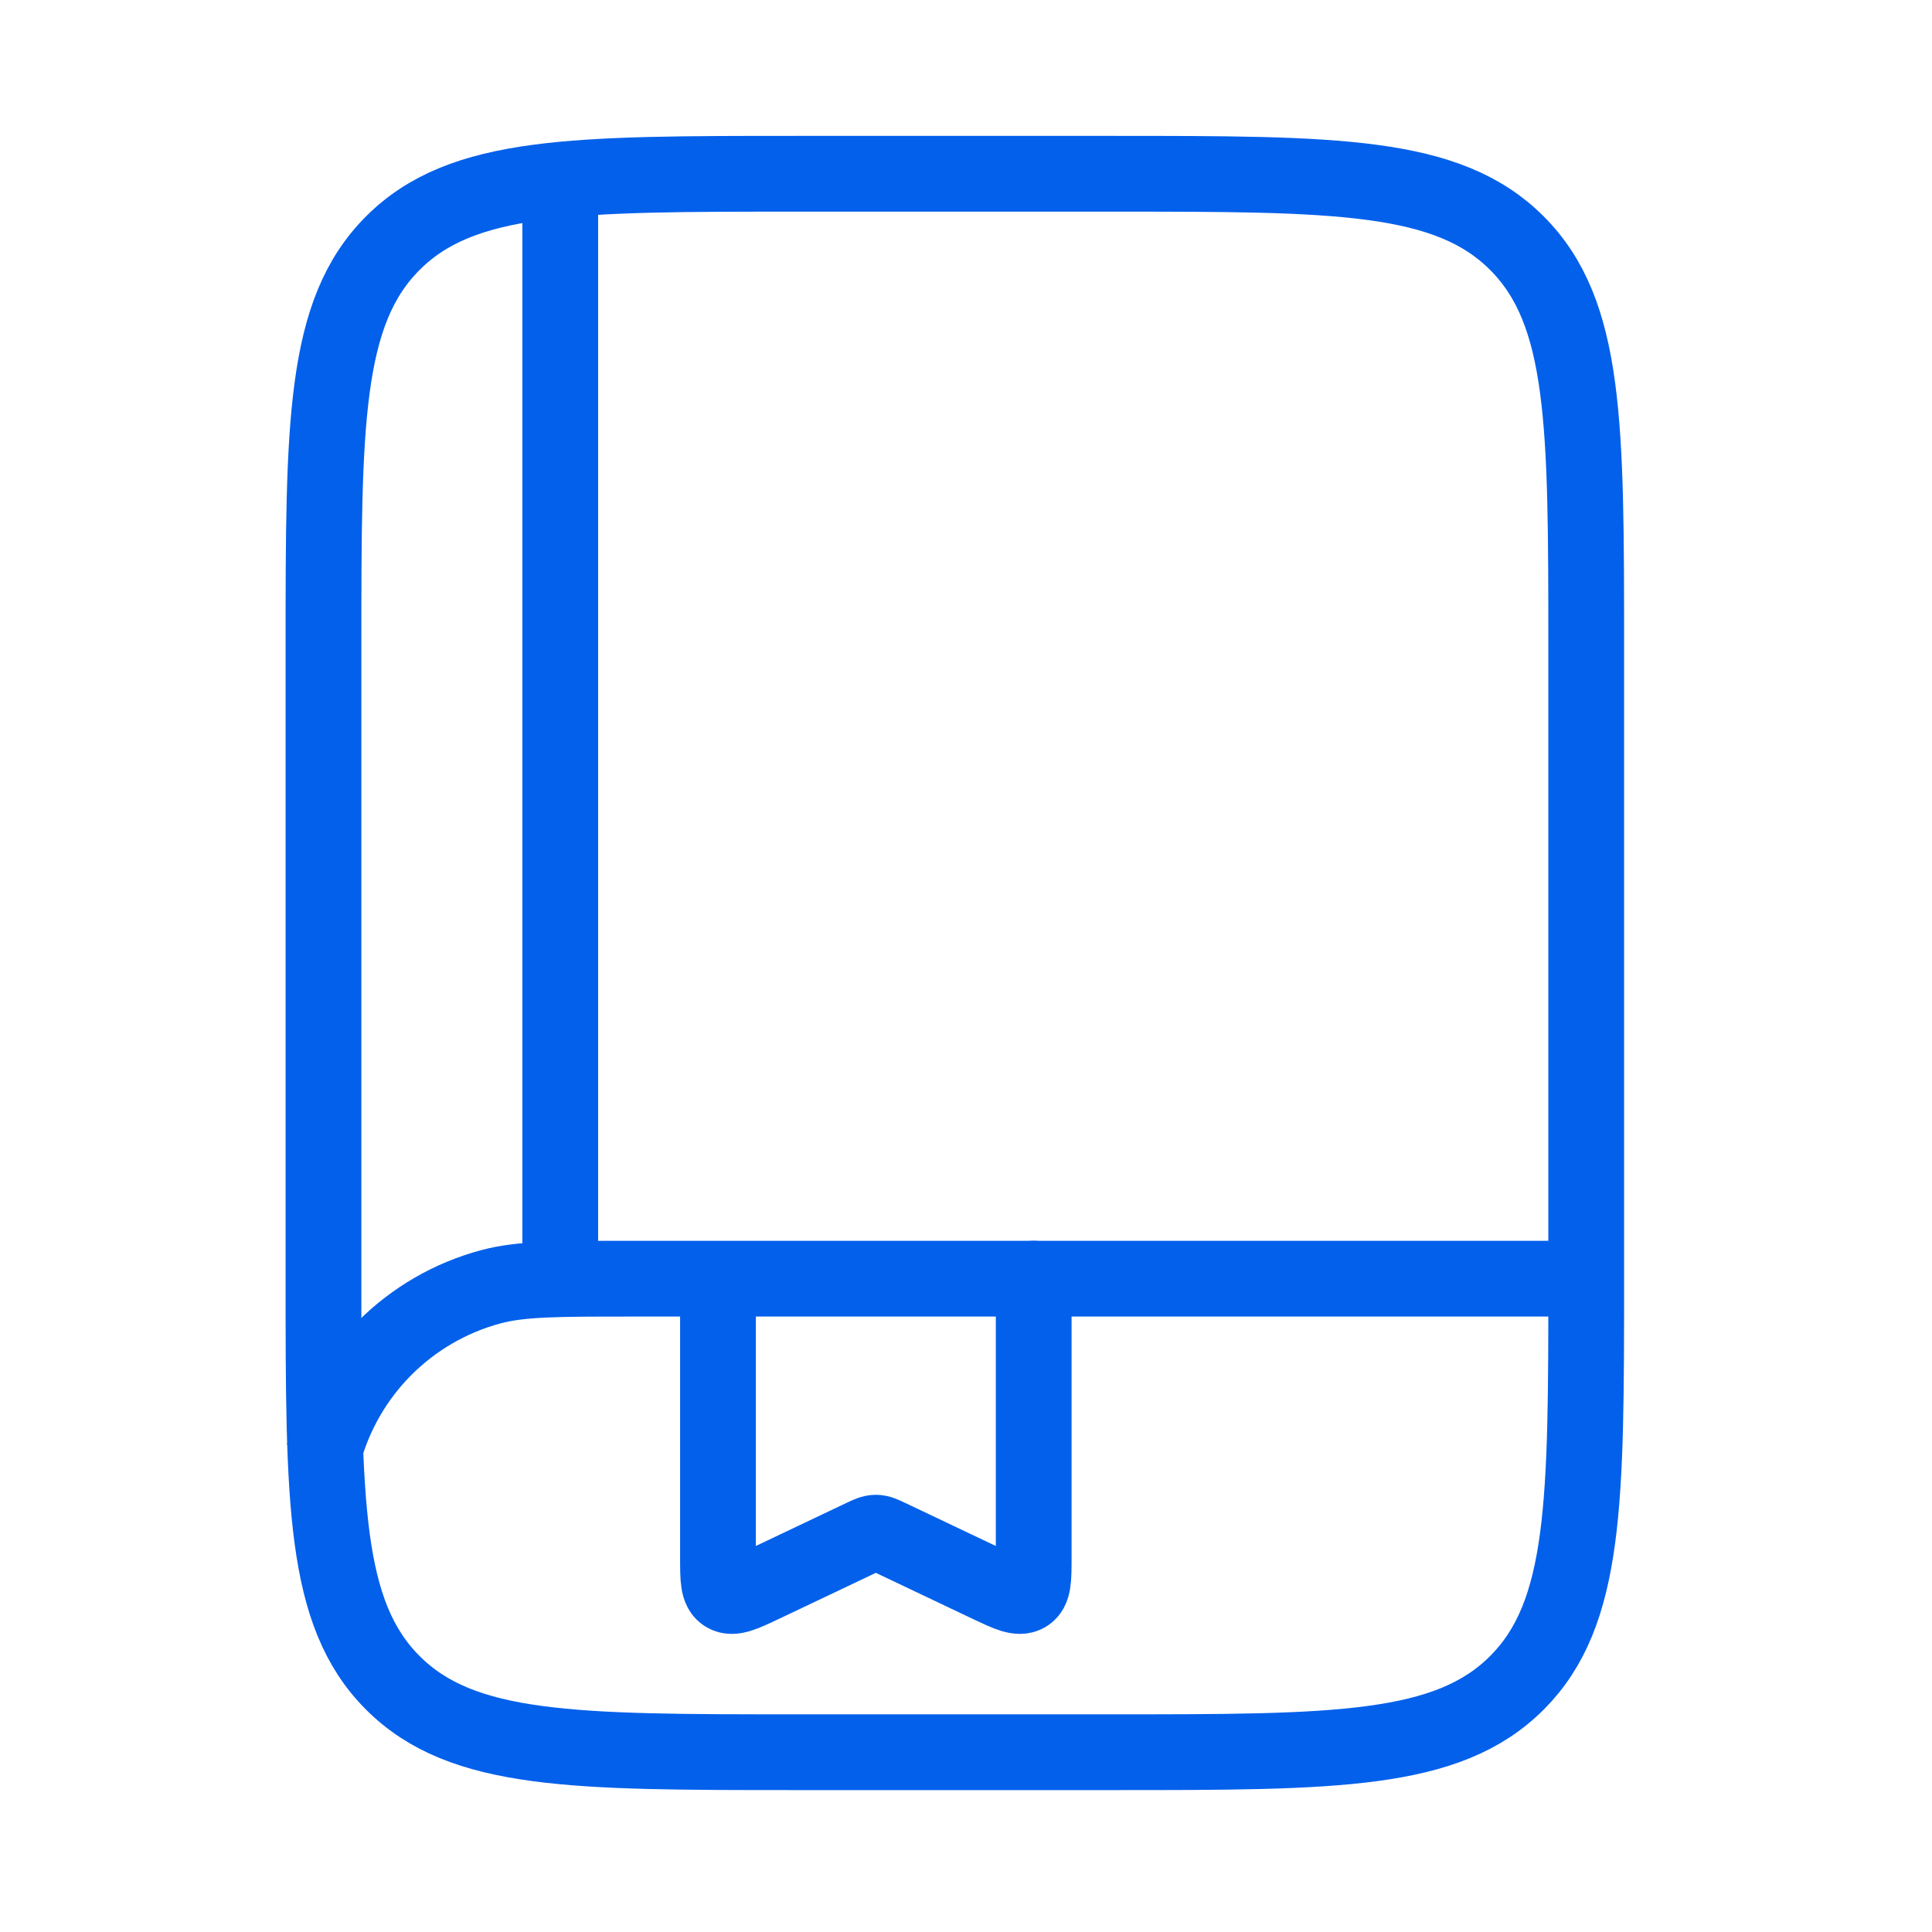
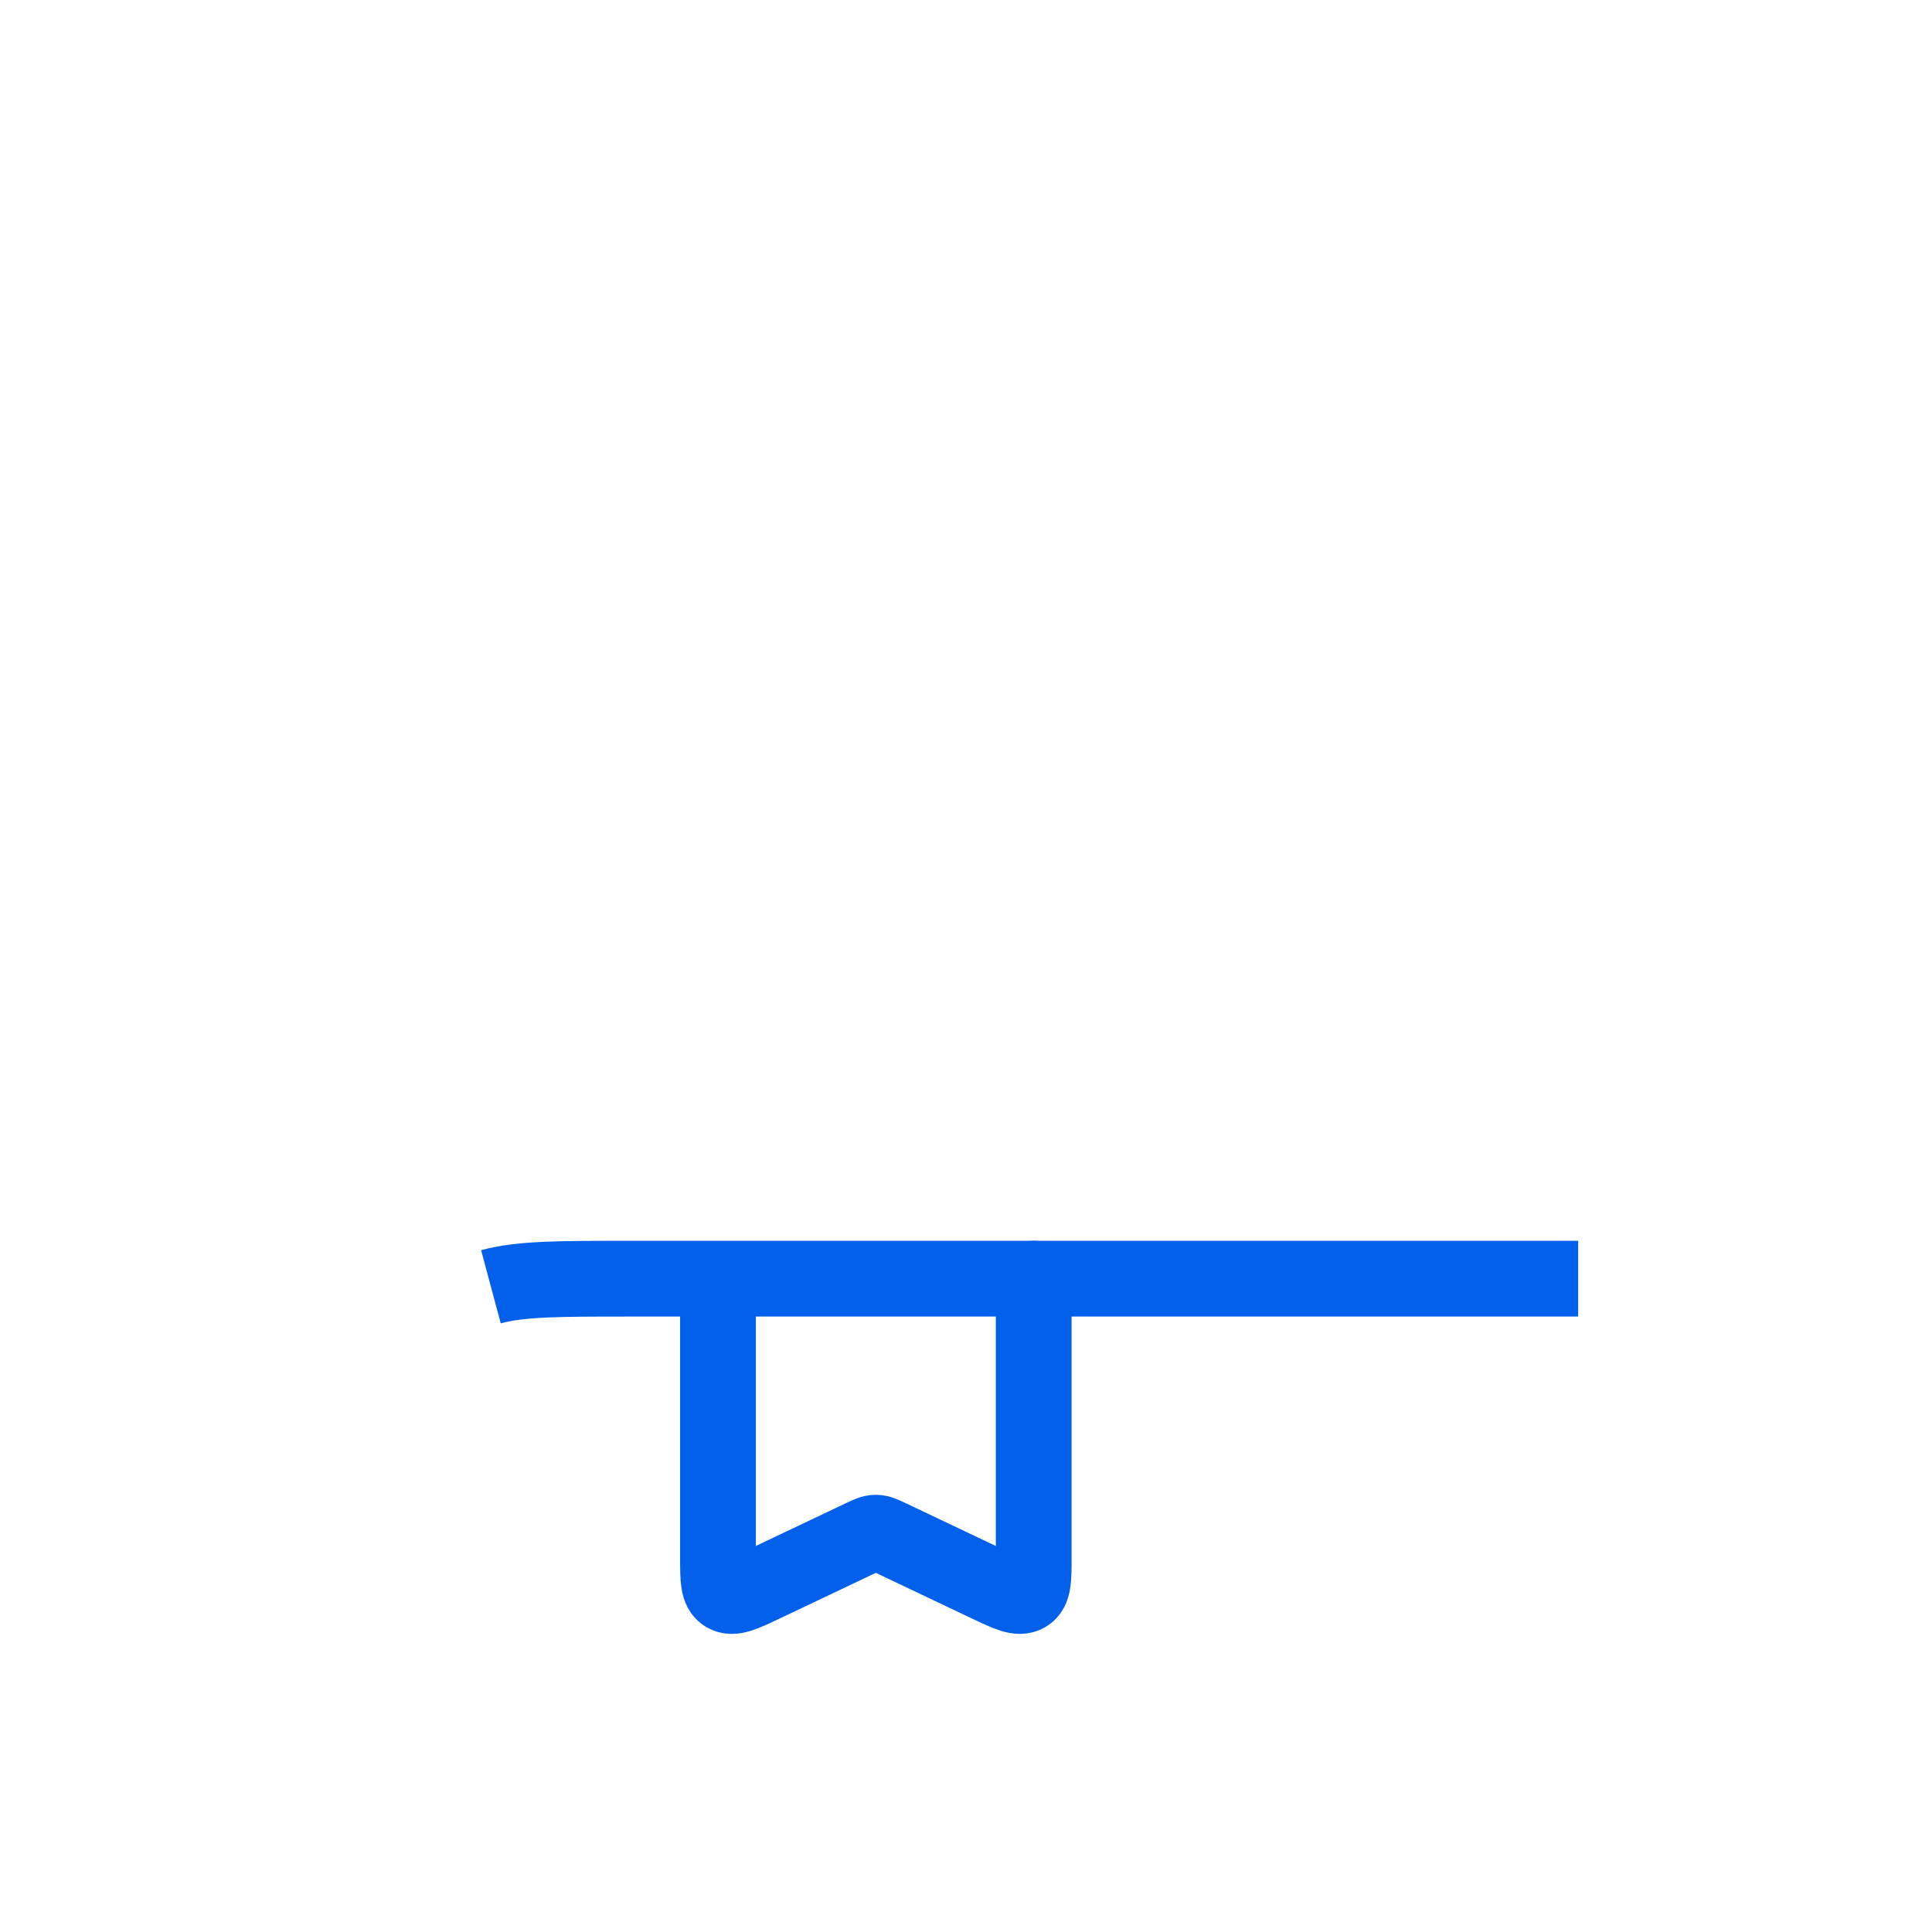
<svg xmlns="http://www.w3.org/2000/svg" width="51" height="51" viewBox="0 0 51 51" fill="none">
-   <path d="M8.539 17.087C8.539 11.195 8.539 8.249 10.37 6.418C12.2 4.587 15.146 4.587 21.039 4.587H29.372C35.265 4.587 38.211 4.587 40.042 6.418C41.872 8.249 41.872 11.195 41.872 17.087V33.754C41.872 39.647 41.872 42.593 40.042 44.423C38.211 46.254 35.265 46.254 29.372 46.254H21.039C15.146 46.254 12.2 46.254 10.37 44.423C8.539 42.593 8.539 39.647 8.539 33.754V17.087Z" stroke="#0360EB" stroke-width="2" />
-   <path d="M41.66 33.754H16.659C14.722 33.754 13.753 33.754 12.959 33.967C10.802 34.545 9.117 36.23 8.539 38.387" stroke="#0360EB" stroke-width="2" />
-   <path d="M14.789 33.754V5.629" stroke="#0360EB" stroke-width="2" stroke-linecap="round" />
+   <path d="M41.66 33.754H16.659C14.722 33.754 13.753 33.754 12.959 33.967" stroke="#0360EB" stroke-width="2" />
  <path d="M27.287 33.754V41.11C27.287 41.685 27.287 41.972 27.089 42.088C26.891 42.204 26.621 42.075 26.08 41.819L23.492 40.589C23.31 40.502 23.218 40.459 23.12 40.459C23.021 40.459 22.93 40.502 22.747 40.589L20.159 41.819C19.619 42.075 19.348 42.204 19.151 42.088C18.953 41.972 18.953 41.685 18.953 41.11V34.692" stroke="#0360EB" stroke-width="2" stroke-linecap="round" />
</svg>